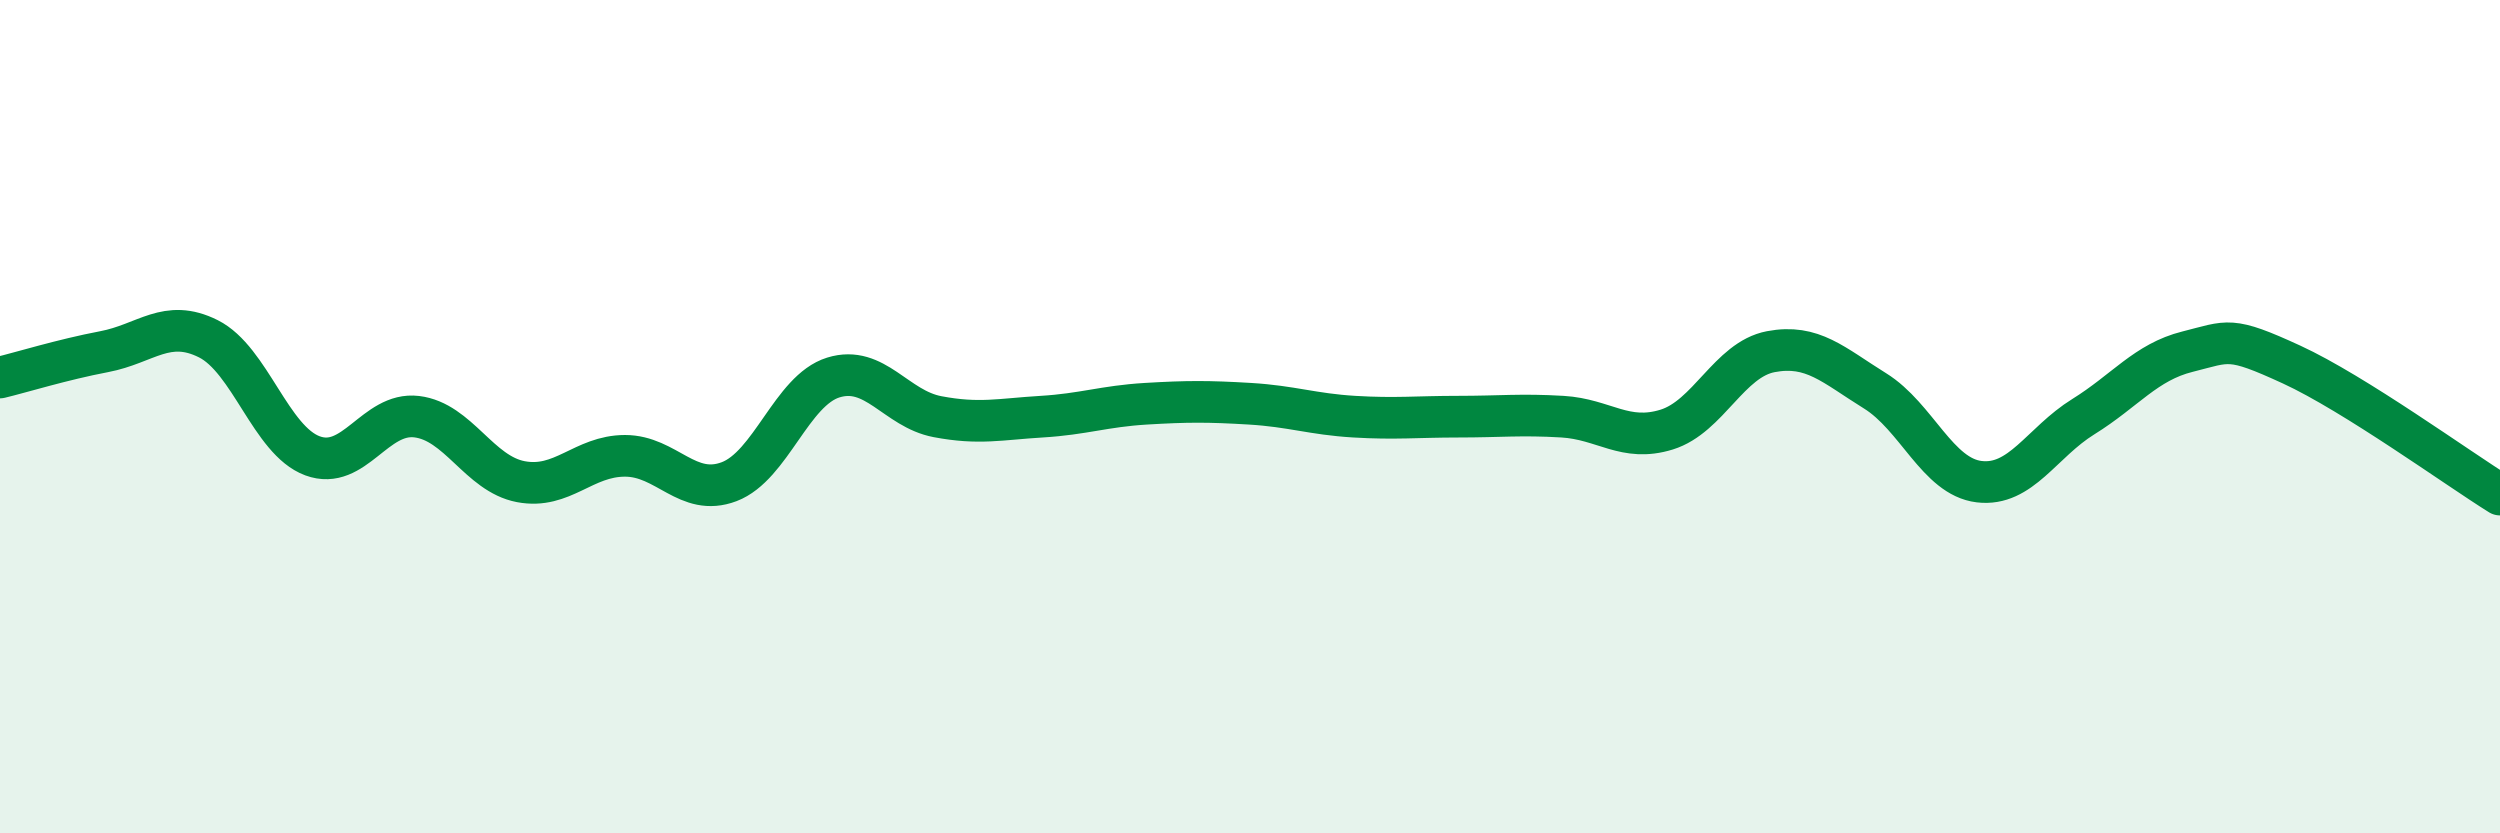
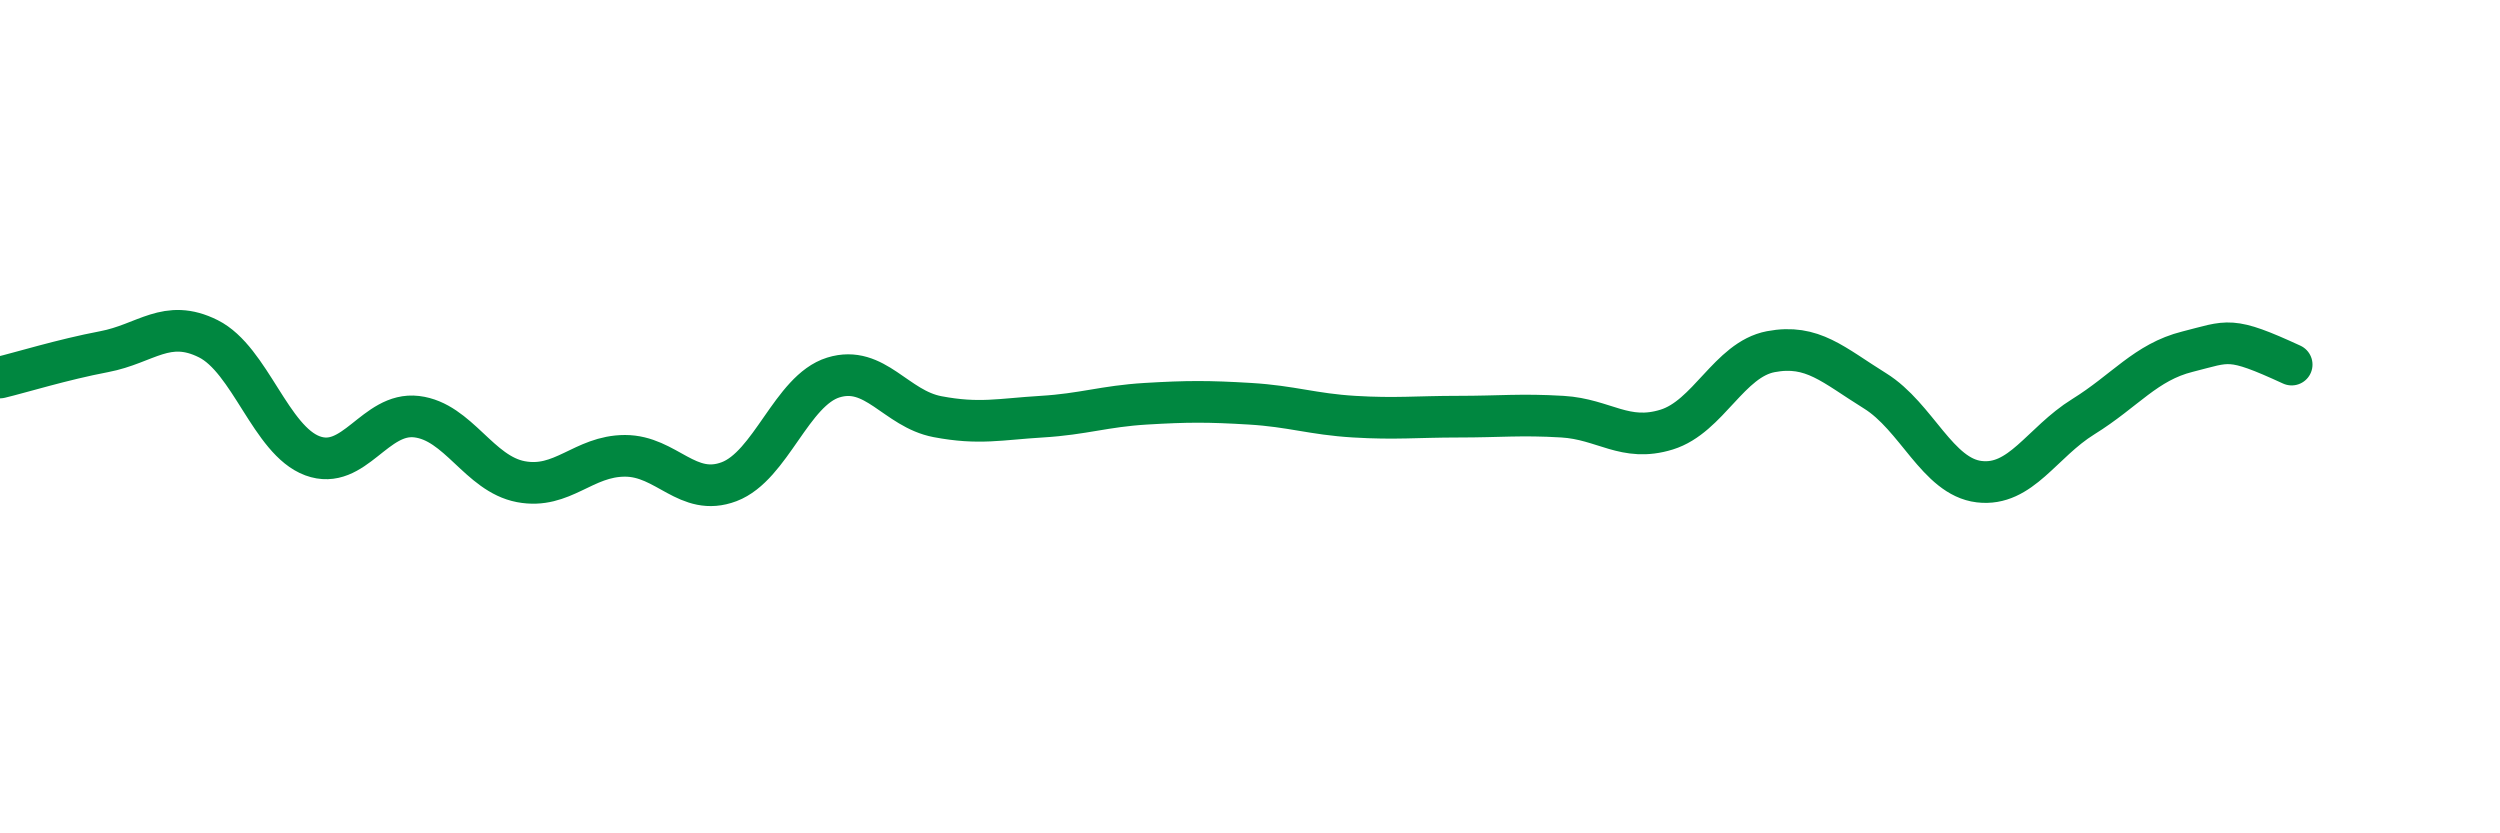
<svg xmlns="http://www.w3.org/2000/svg" width="60" height="20" viewBox="0 0 60 20">
-   <path d="M 0,9.06 C 0.5,8.94 1.5,8.63 2.5,8.44 C 3.5,8.25 4,7.63 5,8.13 C 6,8.63 6.5,10.57 7.5,10.94 C 8.5,11.31 9,9.88 10,10 C 11,10.12 11.5,11.37 12.5,11.56 C 13.5,11.75 14,10.94 15,10.94 C 16,10.94 16.5,11.94 17.5,11.56 C 18.5,11.18 19,9.37 20,9.06 C 21,8.75 21.5,9.81 22.5,10 C 23.5,10.19 24,10.06 25,10 C 26,9.94 26.5,9.75 27.5,9.69 C 28.5,9.63 29,9.63 30,9.69 C 31,9.75 31.5,9.94 32.5,10 C 33.5,10.06 34,10 35,10 C 36,10 36.5,9.94 37.5,10 C 38.5,10.06 39,10.62 40,10.31 C 41,10 41.5,8.63 42.5,8.44 C 43.5,8.25 44,8.76 45,9.38 C 46,10 46.5,11.44 47.5,11.56 C 48.5,11.68 49,10.62 50,10 C 51,9.38 51.5,8.69 52.5,8.44 C 53.5,8.19 53.5,8.06 55,8.75 C 56.5,9.44 59,11.25 60,11.87L60 20L0 20Z" fill="#008740" opacity="0.1" stroke-linecap="round" stroke-linejoin="round" />
-   <path d="M 0,9.06 C 0.5,8.94 1.5,8.63 2.5,8.44 C 3.5,8.25 4,7.63 5,8.13 C 6,8.63 6.5,10.57 7.5,10.94 C 8.5,11.31 9,9.88 10,10 C 11,10.12 11.5,11.37 12.5,11.56 C 13.5,11.75 14,10.94 15,10.94 C 16,10.94 16.5,11.94 17.5,11.56 C 18.5,11.18 19,9.37 20,9.06 C 21,8.75 21.5,9.81 22.5,10 C 23.5,10.19 24,10.06 25,10 C 26,9.94 26.5,9.75 27.5,9.69 C 28.5,9.63 29,9.63 30,9.69 C 31,9.75 31.5,9.94 32.5,10 C 33.5,10.06 34,10 35,10 C 36,10 36.5,9.94 37.5,10 C 38.5,10.06 39,10.62 40,10.31 C 41,10 41.5,8.63 42.5,8.44 C 43.5,8.25 44,8.76 45,9.38 C 46,10 46.5,11.44 47.5,11.56 C 48.5,11.68 49,10.62 50,10 C 51,9.38 51.5,8.69 52.5,8.44 C 53.5,8.19 53.5,8.06 55,8.75 C 56.5,9.44 59,11.25 60,11.87" stroke="#008740" stroke-width="1" fill="none" stroke-linecap="round" stroke-linejoin="round" />
+   <path d="M 0,9.06 C 0.5,8.94 1.5,8.63 2.5,8.44 C 3.5,8.25 4,7.63 5,8.13 C 6,8.63 6.5,10.57 7.5,10.94 C 8.5,11.31 9,9.88 10,10 C 11,10.12 11.5,11.37 12.5,11.56 C 13.5,11.75 14,10.94 15,10.94 C 16,10.94 16.5,11.94 17.5,11.56 C 18.5,11.18 19,9.37 20,9.06 C 21,8.75 21.5,9.81 22.5,10 C 23.5,10.19 24,10.06 25,10 C 26,9.94 26.5,9.75 27.5,9.69 C 28.5,9.63 29,9.63 30,9.69 C 31,9.75 31.5,9.94 32.5,10 C 33.5,10.06 34,10 35,10 C 36,10 36.5,9.94 37.5,10 C 38.5,10.06 39,10.62 40,10.31 C 41,10 41.5,8.63 42.5,8.44 C 43.5,8.25 44,8.76 45,9.38 C 46,10 46.5,11.44 47.5,11.56 C 48.5,11.68 49,10.62 50,10 C 51,9.38 51.5,8.69 52.5,8.44 C 53.5,8.19 53.5,8.06 55,8.75 " stroke="#008740" stroke-width="1" fill="none" stroke-linecap="round" stroke-linejoin="round" />
</svg>